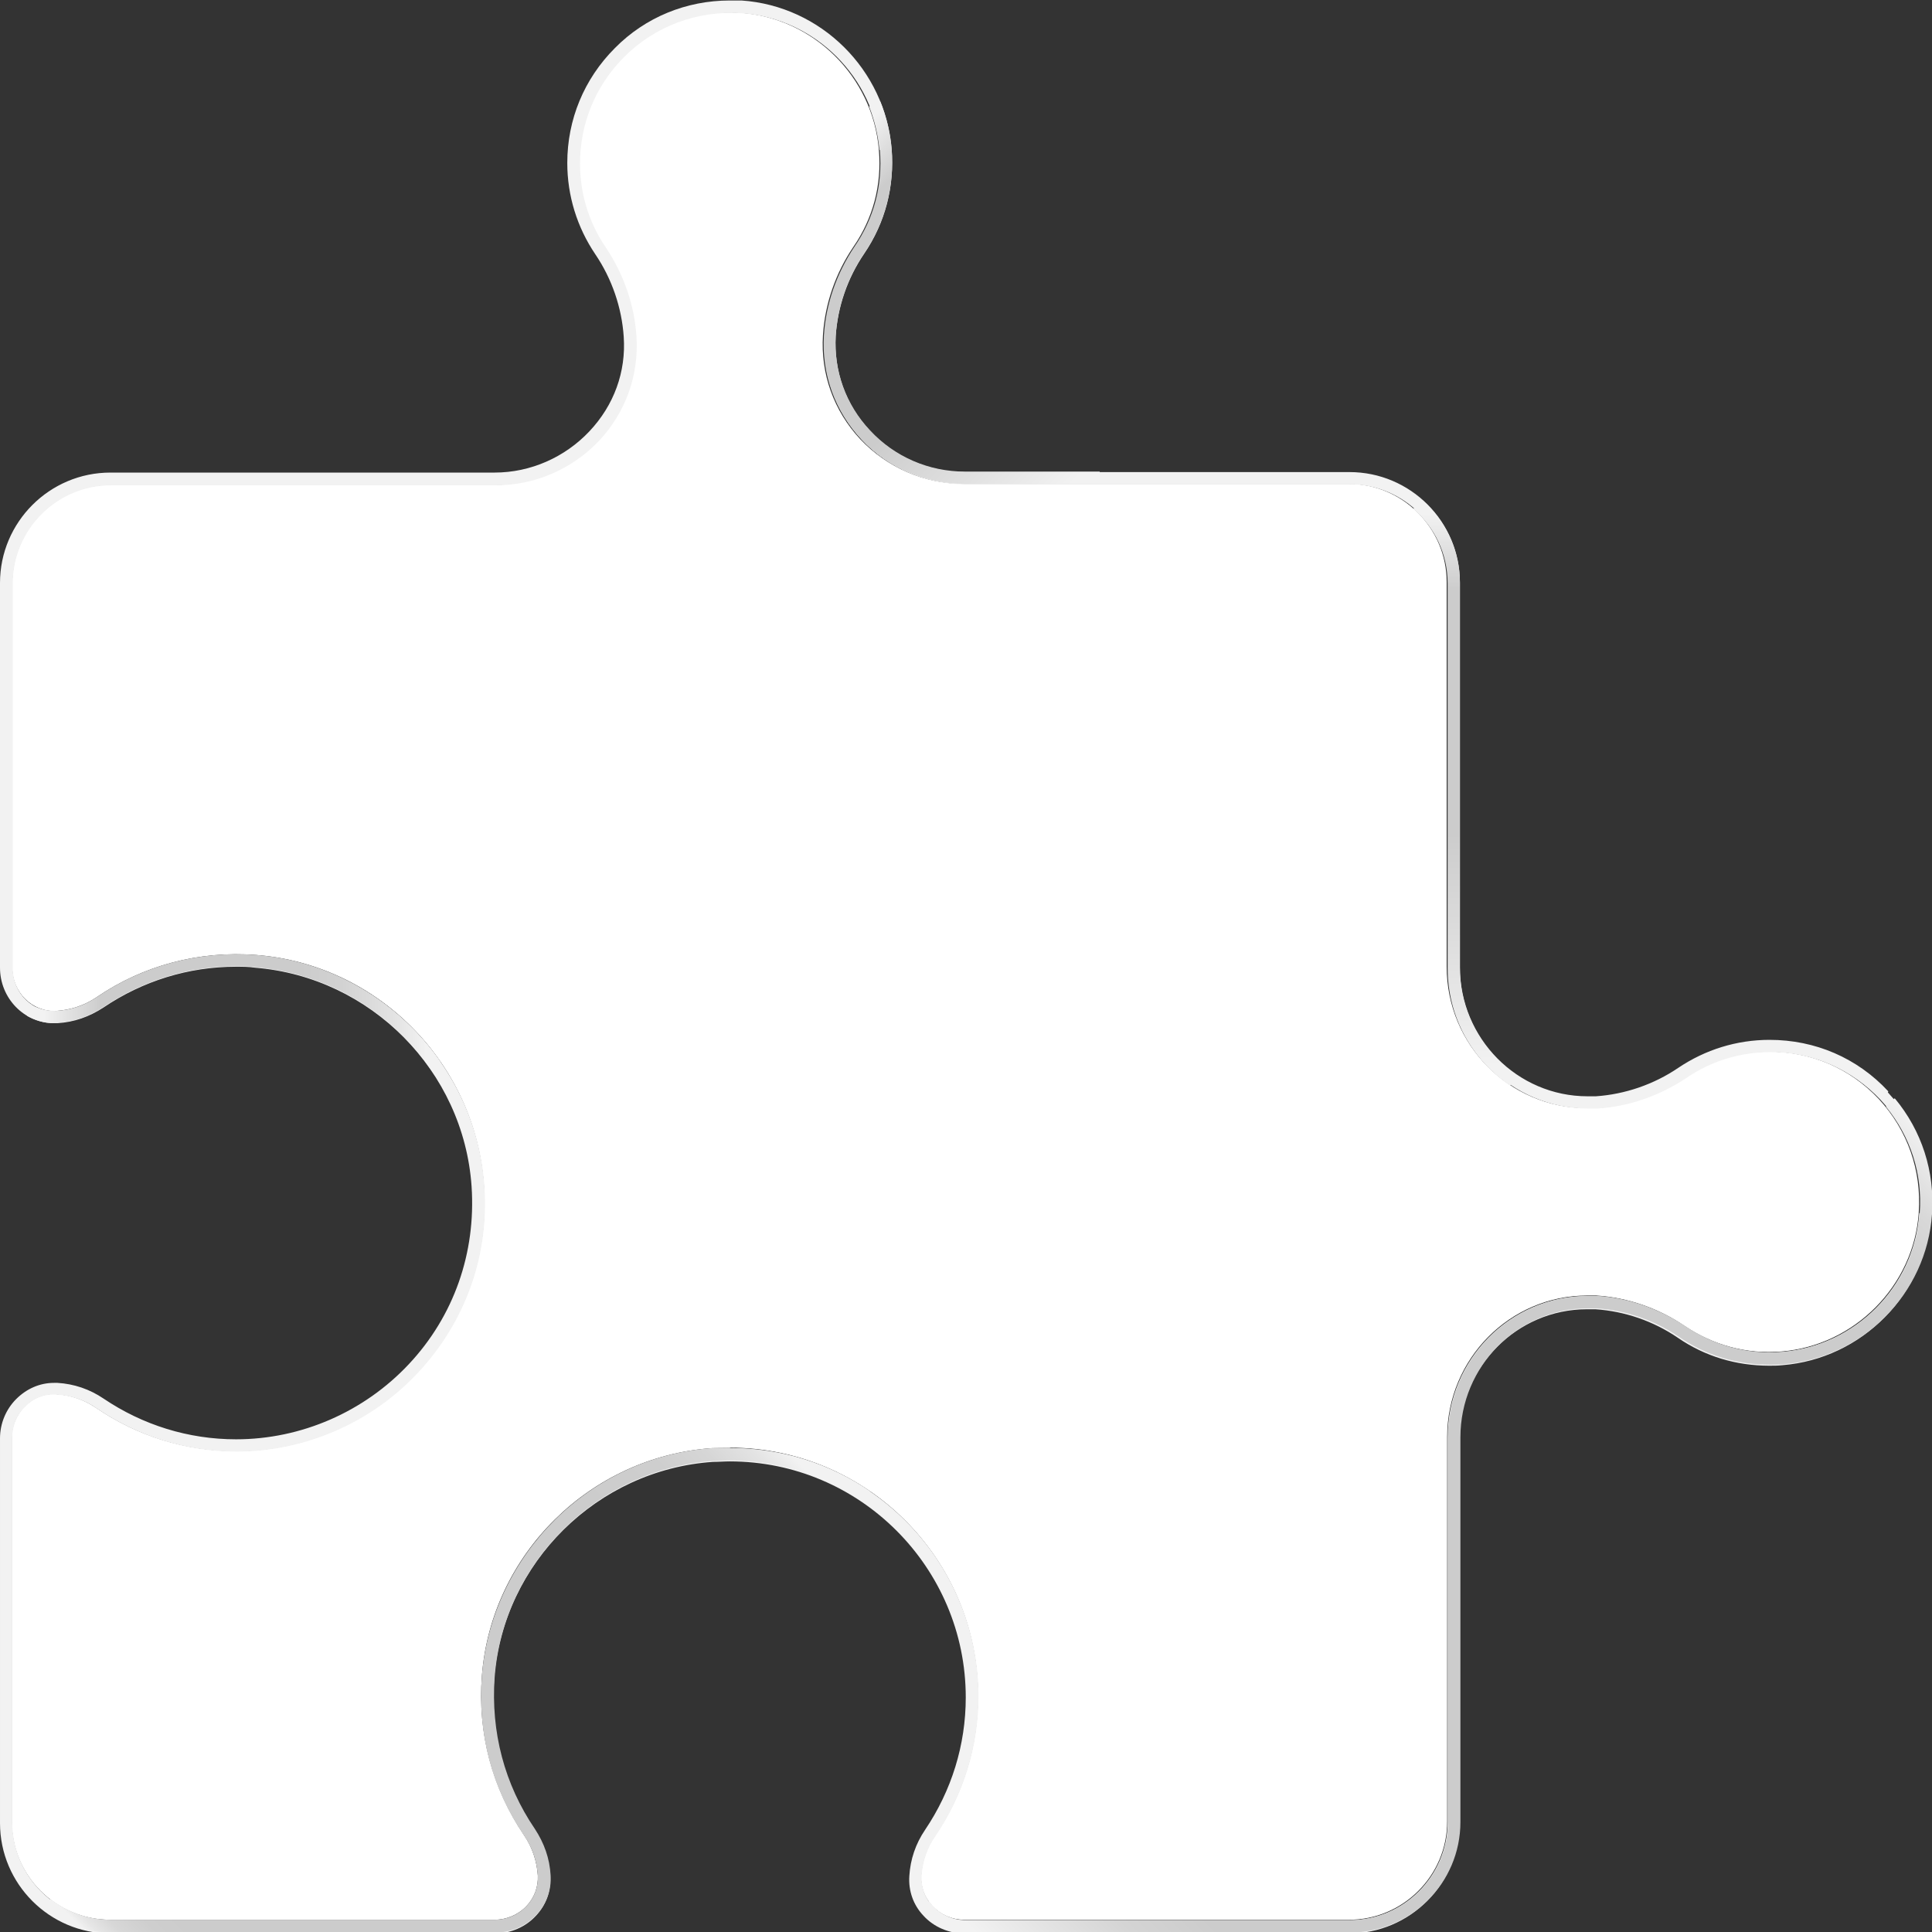
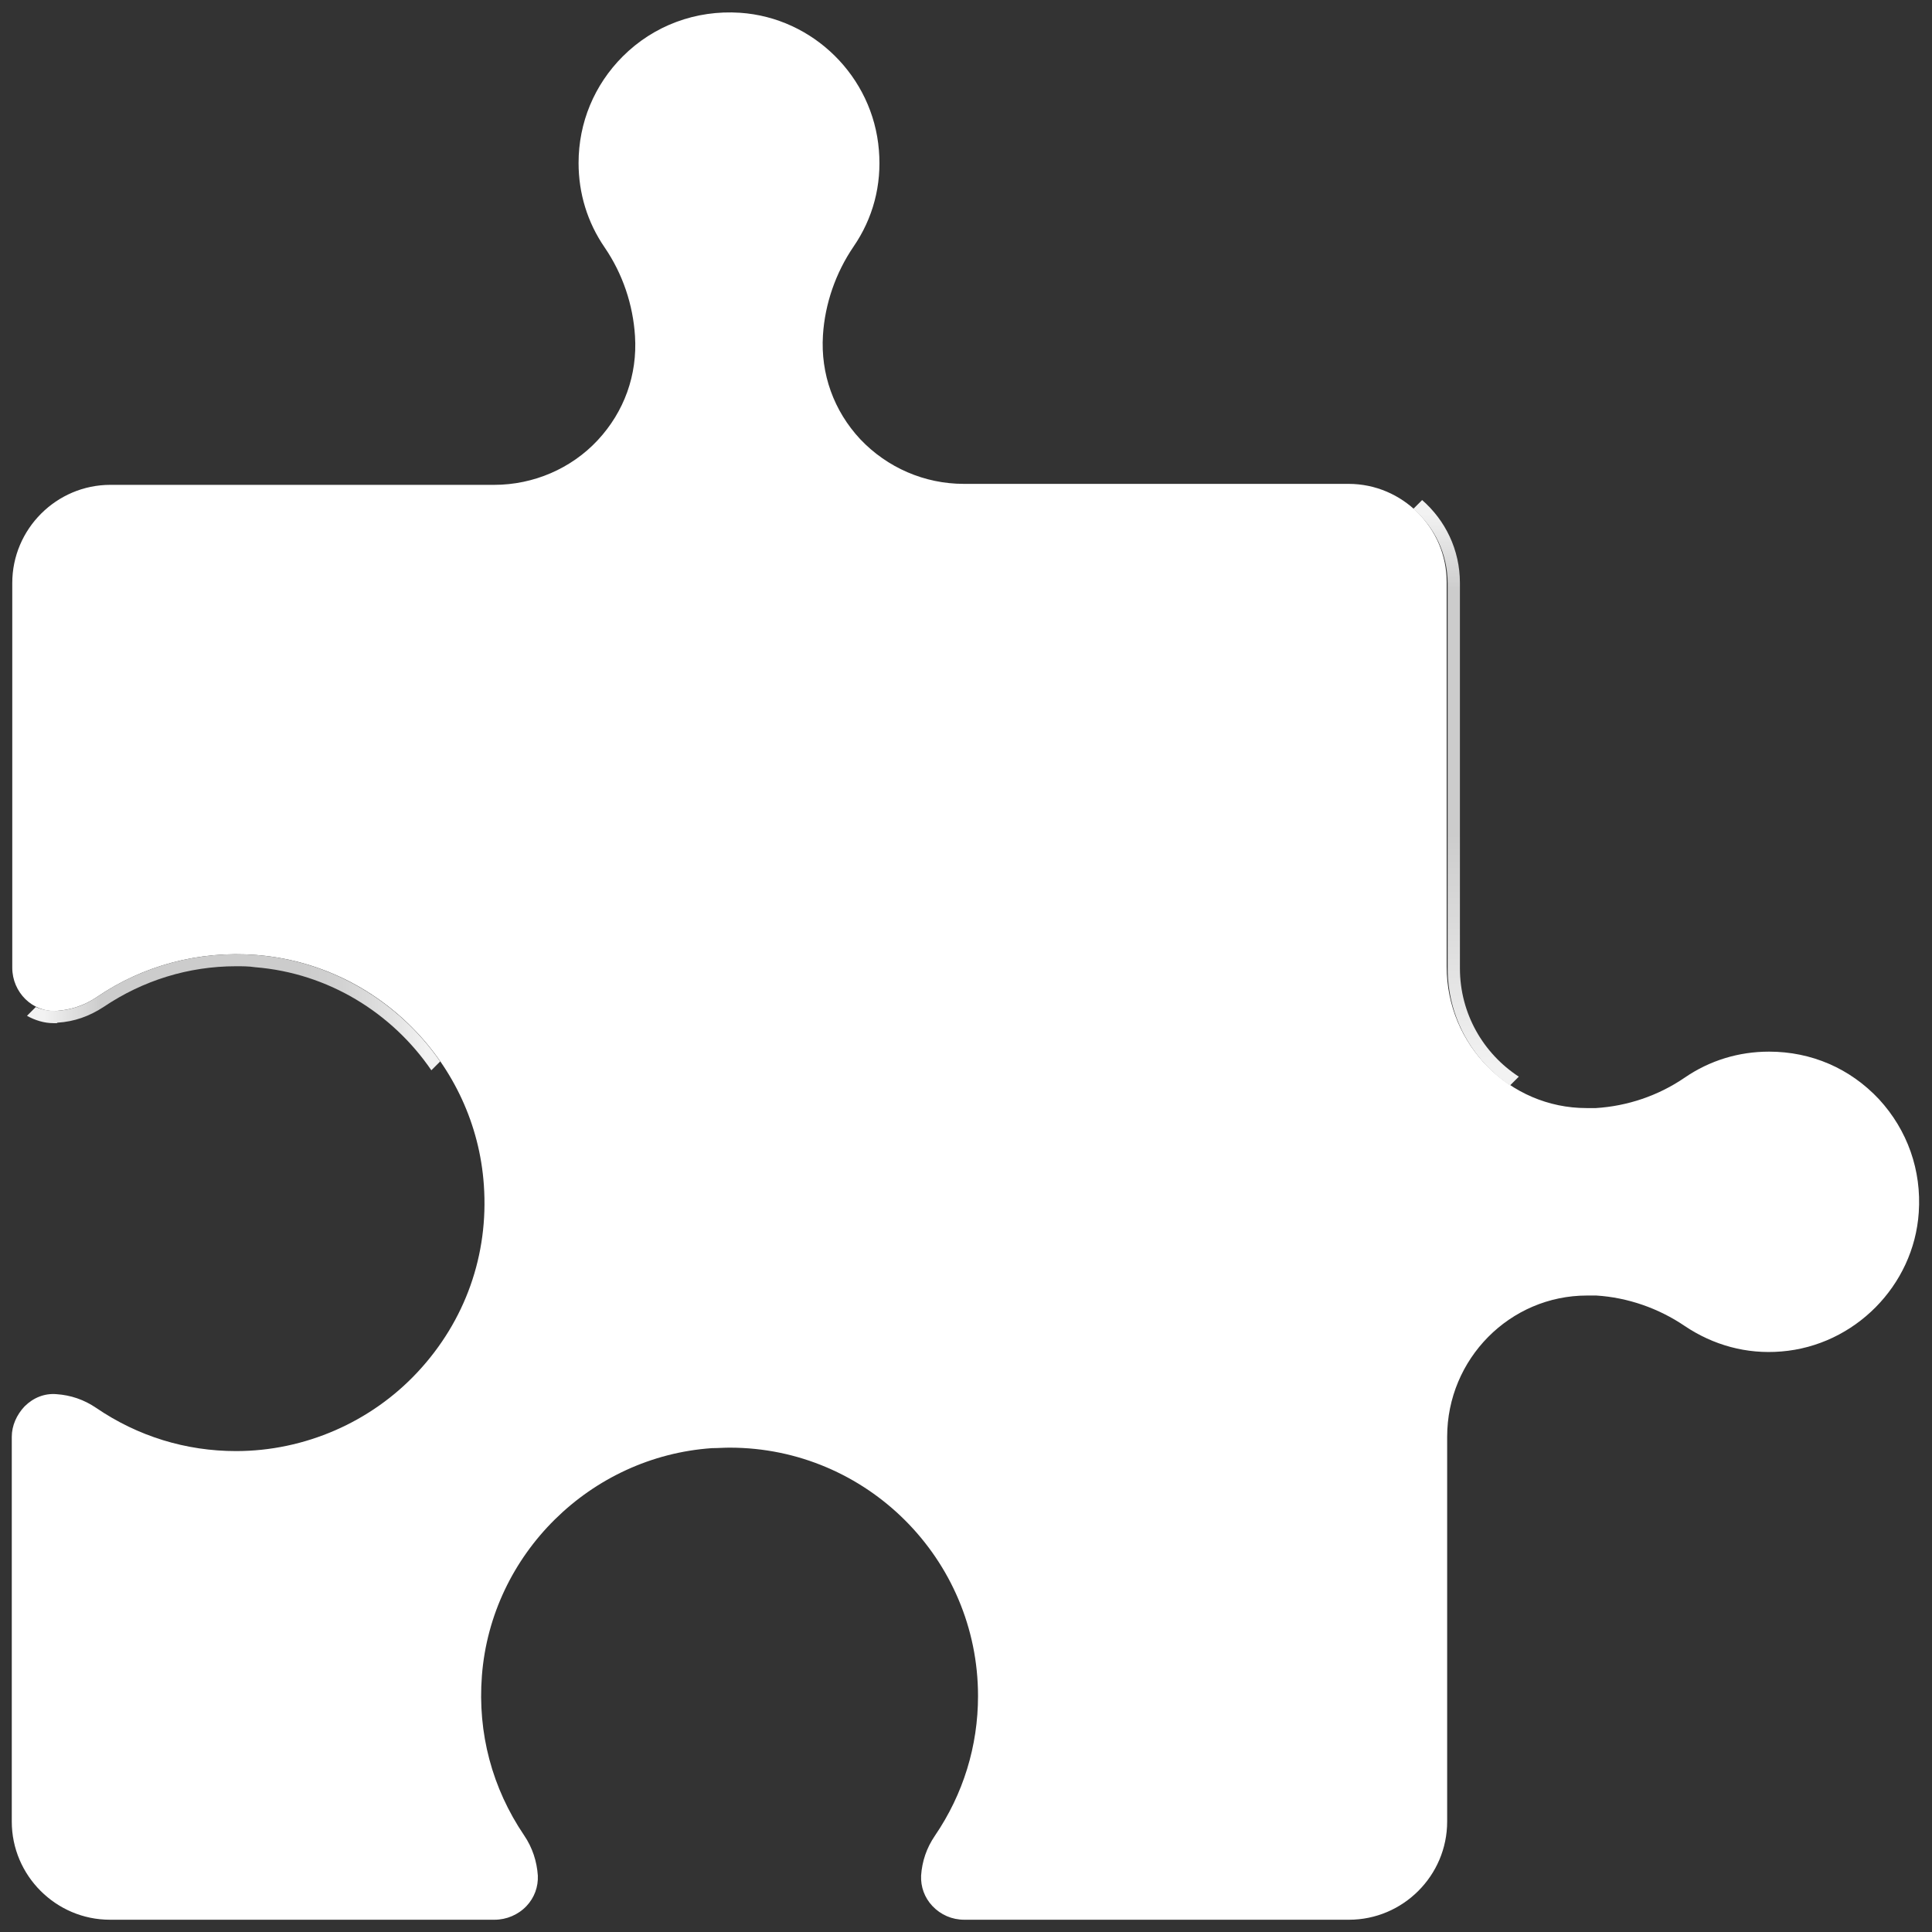
<svg xmlns="http://www.w3.org/2000/svg" xmlns:xlink="http://www.w3.org/1999/xlink" id="Layer_3" viewBox="0 0 39.37 39.37">
  <rect x="0" y="0" width="39.37" height="39.37" fill="#333333" stroke="none" />
  <defs>
    <style>.cls-1{fill:url(#_207);}.cls-1,.cls-2,.cls-3,.cls-4,.cls-5,.cls-6,.cls-7{stroke-width:0px;}.cls-2{fill:url(#_270);}.cls-3{fill:url(#_4-2);}.cls-4{fill:url(#_392);}.cls-5{fill:#f2f2f2;}.cls-6{fill:#fff;}.cls-7{fill:url(#_4);}</style>
    <linearGradient id="_4" x1="16.2" y1="3.98" x2="21.96" y2="9.74" gradientUnits="userSpaceOnUse">
      <stop offset="0" stop-color="#f2f2f2" />
      <stop offset=".14" stop-color="#ccc" />
      <stop offset=".58" stop-color="#ccc" />
      <stop offset="1" stop-color="#f2f2f2" />
    </linearGradient>
    <linearGradient id="_207" x1="21.6" y1="41.1" x2="39.44" y2="23.25" gradientUnits="userSpaceOnUse">
      <stop offset="0" stop-color="#f2f2f2" />
      <stop offset=".02" stop-color="#ebebeb" />
      <stop offset=".09" stop-color="#d4d4d4" />
      <stop offset=".14" stop-color="#ccc" />
      <stop offset=".85" stop-color="#ccc" />
      <stop offset=".91" stop-color="#cfcfcf" />
      <stop offset=".95" stop-color="#d8d8d8" />
      <stop offset=".98" stop-color="#e8e8e8" />
      <stop offset="1" stop-color="#f2f2f2" />
    </linearGradient>
    <linearGradient id="_4-2" x1="29.87" y1="10.46" x2="29.87" y2="21.73" xlink:href="#_4" />
    <linearGradient id="_270" x1=".9" y1="20.62" x2="8.69" y2="20.62" gradientUnits="userSpaceOnUse">
      <stop offset="0" stop-color="#f2f2f2" />
      <stop offset=".15" stop-color="#ccc" />
      <stop offset=".67" stop-color="#ccc" />
      <stop offset=".77" stop-color="#d1d1d1" />
      <stop offset=".91" stop-color="#e2e2e2" />
      <stop offset="1" stop-color="#f2f2f2" />
    </linearGradient>
    <linearGradient id="_392" x1="3.61" y1="41.23" x2="15.65" y2="29.18" gradientUnits="userSpaceOnUse">
      <stop offset="0" stop-color="#f2f2f2" />
      <stop offset=".01" stop-color="#e6e6e6" />
      <stop offset=".03" stop-color="#d7d7d7" />
      <stop offset=".06" stop-color="#cecece" />
      <stop offset=".09" stop-color="#ccc" />
      <stop offset=".78" stop-color="#ccc" />
      <stop offset=".88" stop-color="#cecece" />
      <stop offset=".93" stop-color="#d6d6d6" />
      <stop offset=".97" stop-color="#e3e3e3" />
      <stop offset="1" stop-color="#f2f2f2" />
    </linearGradient>
  </defs>
  <path class="cls-6" d="m14.87,29.5c2.79,0,5.06,2.27,5.06,5.06,0,1.02-.3,2-.88,2.85-.17.25-.26.52-.28.81-.01.23.07.45.23.62.17.18.4.28.65.28h7.84c1.1,0,2-.9,2-2v-7.84c0-1.59,1.28-2.88,2.85-2.88.06,0,.12,0,.19,0,.64.04,1.27.26,1.8.62.58.39,1.26.58,1.97.52,1.49-.12,2.7-1.34,2.8-2.83.06-.86-.23-1.68-.81-2.31-.59-.63-1.38-.97-2.24-.97-.62,0-1.21.18-1.72.53-.54.37-1.17.58-1.81.62-.06,0-.12,0-.19,0-1.57,0-2.85-1.29-2.85-2.88v-7.84c0-1.1-.9-2-2-2h-7.84c-.8,0-1.56-.33-2.11-.91-.54-.58-.81-1.33-.76-2.12.04-.64.26-1.27.62-1.8.4-.58.58-1.26.52-1.97-.12-1.5-1.34-2.7-2.83-2.8-.9-.06-1.76.26-2.39.89-.58.58-.9,1.35-.9,2.17,0,.62.18,1.21.53,1.72.37.54.58,1.17.62,1.81.05.79-.22,1.54-.76,2.12-.54.58-1.31.91-2.11.91H2.25c-1.1,0-2,.9-2,2v7.84c0,.5.41.91.9.88.29-.02.57-.11.82-.28.95-.65,2.09-.95,3.25-.86,2.48.19,4.47,2.21,4.64,4.69.1,1.42-.38,2.77-1.35,3.81-.95,1.02-2.3,1.61-3.7,1.61-1.02,0-2-.3-2.85-.88-.25-.17-.52-.26-.81-.28-.24-.02-.47.07-.65.25-.16.17-.26.39-.26.62v7.84c0,1.1.9,2,2,2h7.84c.24,0,.48-.1.65-.28.16-.17.24-.39.23-.62-.02-.29-.11-.57-.28-.82-.65-.96-.95-2.08-.86-3.25.19-2.48,2.21-4.47,4.69-4.64.12,0,.24-.01.36-.01Z" />
-   <path class="cls-5" d="m38.48,22.24c-.63-.68-1.49-1.05-2.42-1.05-.67,0-1.31.2-1.86.57-.5.34-1.09.54-1.68.58-.06,0-.11,0-.17,0-1.43,0-2.6-1.18-2.6-2.63v-7.84c0-1.24-1.01-2.25-2.25-2.25h-7.84c-.73,0-1.43-.3-1.93-.84-.5-.53-.74-1.22-.7-1.93.04-.6.24-1.18.58-1.68.43-.63.62-1.37.56-2.13-.13-1.62-1.44-2.92-3.06-3.03-.08,0-.16,0-.24,0h0c-.88,0-1.72.34-2.34.97-.63.63-.97,1.46-.97,2.34,0,.67.2,1.31.57,1.86.34.5.54,1.09.58,1.68.05.72-.2,1.4-.7,1.93-.5.53-1.2.84-1.93.84H2.25c-1.24,0-2.25,1.01-2.25,2.25v7.84c0,.62.49,1.13,1.1,1.13.02,0,.05,0,.07,0,.34-.02.65-.13.94-.32.8-.54,1.73-.83,2.7-.83.13,0,.26,0,.39.02,2.35.19,4.25,2.1,4.41,4.46.09,1.35-.36,2.64-1.28,3.62-.91.97-2.19,1.53-3.52,1.53-.97,0-1.9-.29-2.7-.83-.28-.19-.6-.3-.94-.32-.02,0-.05,0-.07,0-.29,0-.56.12-.77.33-.21.21-.33.5-.33.8v7.84c0,1.24,1.01,2.25,2.25,2.25h7.84c.31,0,.62-.13.83-.36.21-.22.31-.51.29-.81-.02-.34-.13-.65-.32-.94-.62-.91-.9-1.98-.82-3.09.18-2.35,2.1-4.25,4.46-4.41.11,0,.23-.01.34-.01,2.65,0,4.81,2.16,4.81,4.81,0,.97-.29,1.9-.83,2.7-.19.28-.3.6-.32.94-.02.3.08.59.29.81.21.23.52.36.83.36h7.84c1.24,0,2.25-1.01,2.25-2.25v-7.84c0-1.45,1.17-2.63,2.6-2.63.06,0,.11,0,.17,0,.6.04,1.18.24,1.68.58.55.38,1.19.57,1.86.57.09,0,.18,0,.27-.01,1.62-.13,2.92-1.44,3.03-3.06.06-.93-.25-1.82-.88-2.5Zm.63,2.48c-.1,1.5-1.31,2.71-2.8,2.83-.71.06-1.39-.13-1.97-.52-.54-.36-1.16-.58-1.8-.62-.06,0-.12,0-.19,0-1.57,0-2.85,1.29-2.85,2.88v7.84c0,1.1-.9,2-2,2h-7.84c-.24,0-.48-.1-.65-.28-.16-.17-.24-.39-.23-.62.02-.29.11-.57.28-.81.57-.84.88-1.83.88-2.85,0-2.79-2.27-5.06-5.06-5.06-.12,0-.24,0-.36.01-2.48.17-4.49,2.17-4.69,4.64-.09,1.17.2,2.29.86,3.25.17.25.26.52.28.82.01.23-.07.45-.23.62-.17.18-.4.28-.65.28H2.25c-1.1,0-2-.9-2-2v-7.84c0-.23.09-.46.26-.62.17-.18.4-.27.65-.25.29.02.57.11.81.28.84.57,1.82.88,2.85.88,1.4,0,2.75-.59,3.7-1.61.97-1.04,1.45-2.39,1.35-3.81-.17-2.48-2.17-4.49-4.64-4.69-1.16-.09-2.3.21-3.25.86-.25.17-.52.26-.82.28-.49.03-.9-.37-.9-.88v-7.84c0-1.1.9-2,2-2h7.84c.8,0,1.56-.33,2.11-.91.54-.58.81-1.33.76-2.12-.04-.64-.26-1.27-.62-1.81-.35-.51-.53-1.1-.53-1.72,0-.82.32-1.59.9-2.17.63-.63,1.49-.95,2.39-.89,1.5.1,2.71,1.31,2.83,2.8.06.71-.12,1.39-.52,1.97-.36.54-.58,1.16-.62,1.8-.05.79.22,1.54.76,2.12.54.58,1.31.91,2.11.91h7.84c1.1,0,2,.9,2,2v7.84c0,1.59,1.28,2.88,2.85,2.88.06,0,.12,0,.19,0,.64-.04,1.27-.26,1.81-.62.51-.35,1.1-.53,1.72-.53.86,0,1.65.35,2.24.97.59.63.87,1.45.81,2.31Z" />
-   <path class="cls-7" d="m17.93,3.06c.06.71-.12,1.39-.52,1.97-.36.54-.58,1.16-.62,1.8-.05.79.22,1.54.76,2.12.54.58,1.31.91,2.11.91h2.75v-.25s-2.75,0-2.75,0c-.73,0-1.43-.3-1.93-.84-.5-.53-.74-1.22-.7-1.93.04-.6.24-1.18.58-1.68.43-.63.62-1.37.56-2.13-.03-.34-.11-.66-.23-.96l-.23.1h0c.11.28.18.57.21.88Z" />
-   <path class="cls-1" d="m39.12,24.72c-.1,1.5-1.31,2.71-2.8,2.83-.71.06-1.39-.13-1.97-.52-.54-.36-1.16-.58-1.8-.62-.06,0-.12,0-.19,0-1.57,0-2.85,1.29-2.85,2.88v7.84c0,1.1-.9,2-2,2h-7.84c-.24,0-.48-.1-.65-.28-.03-.03-.06-.07-.08-.1l-.18.18s.05.06.08.09c.21.23.52.36.83.36h7.84c1.24,0,2.25-1.01,2.25-2.25v-7.84c0-1.45,1.17-2.63,2.6-2.63.06,0,.11,0,.17,0,.6.04,1.18.24,1.68.58.55.38,1.19.57,1.86.57.09,0,.18,0,.27-.01,1.62-.13,2.92-1.44,3.03-3.06.06-.87-.21-1.7-.76-2.36l-.18.17c.5.61.75,1.37.69,2.17Z" />
  <path class="cls-3" d="m29.75,19.72v-7.84c0-.68-.3-1.28-.77-1.69l-.18.18c.43.37.7.91.7,1.52v7.84c0,1,.5,1.87,1.27,2.39l.18-.18c-.72-.47-1.2-1.28-1.2-2.21Z" />
  <path class="cls-2" d="m1.17,20.84c.34-.02.65-.13.94-.32.8-.54,1.73-.83,2.7-.83.13,0,.26,0,.39.02,1.49.12,2.79.93,3.59,2.1l.18-.18c-.84-1.21-2.2-2.05-3.75-2.17-1.16-.09-2.3.21-3.25.86-.25.17-.52.26-.82.28-.15,0-.29-.02-.42-.08l-.18.18c.16.09.35.15.54.15.02,0,.05,0,.07,0Z" />
-   <path class="cls-4" d="m14.87,29.5c-.12,0-.24,0-.36.01-2.48.17-4.49,2.17-4.69,4.64-.09,1.17.2,2.29.86,3.25.17.25.26.52.28.82.01.23-.07.45-.23.62-.17.18-.4.28-.65.28H2.25c-.46,0-.88-.16-1.22-.42l-.14.21c.38.29.85.47,1.37.47h7.84c.31,0,.62-.13.83-.36.21-.22.31-.51.29-.81-.02-.34-.13-.65-.32-.94-.62-.91-.9-1.98-.82-3.09.18-2.35,2.1-4.25,4.46-4.41.11,0,.23-.01.34-.01,1,0,1.94.31,2.71.84l.14-.21c-.81-.56-1.79-.88-2.85-.88Z" />
</svg>